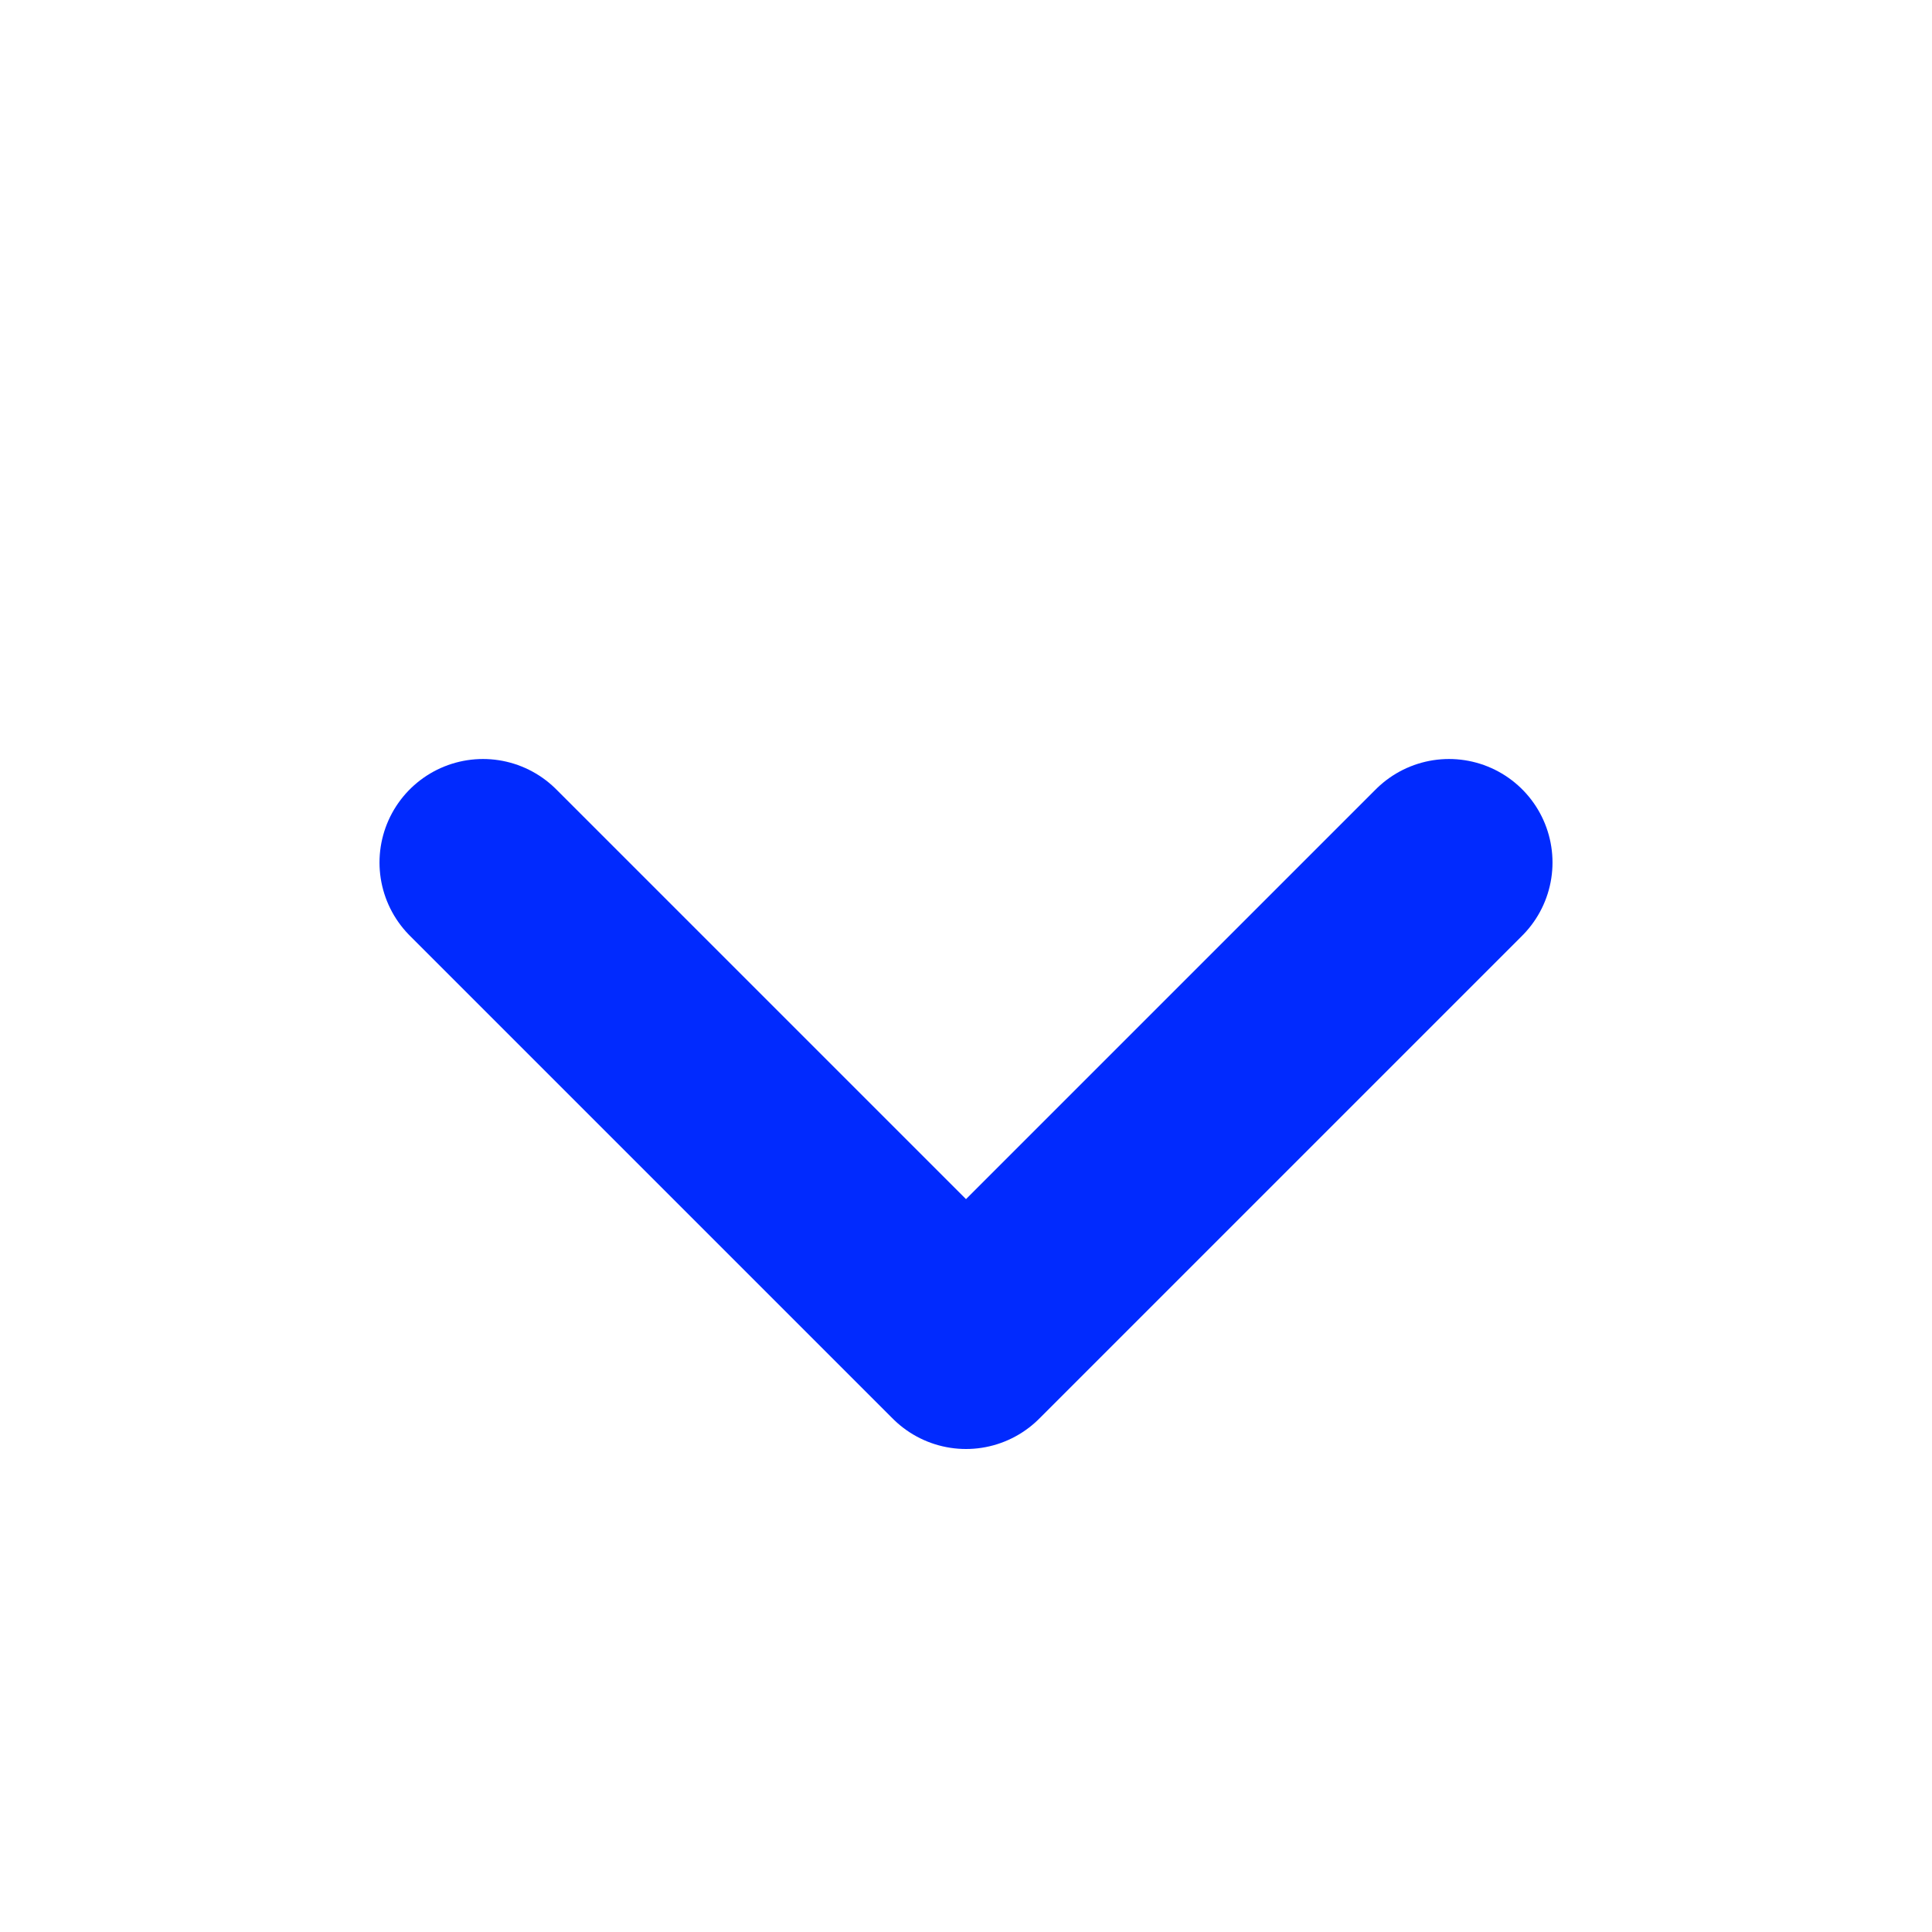
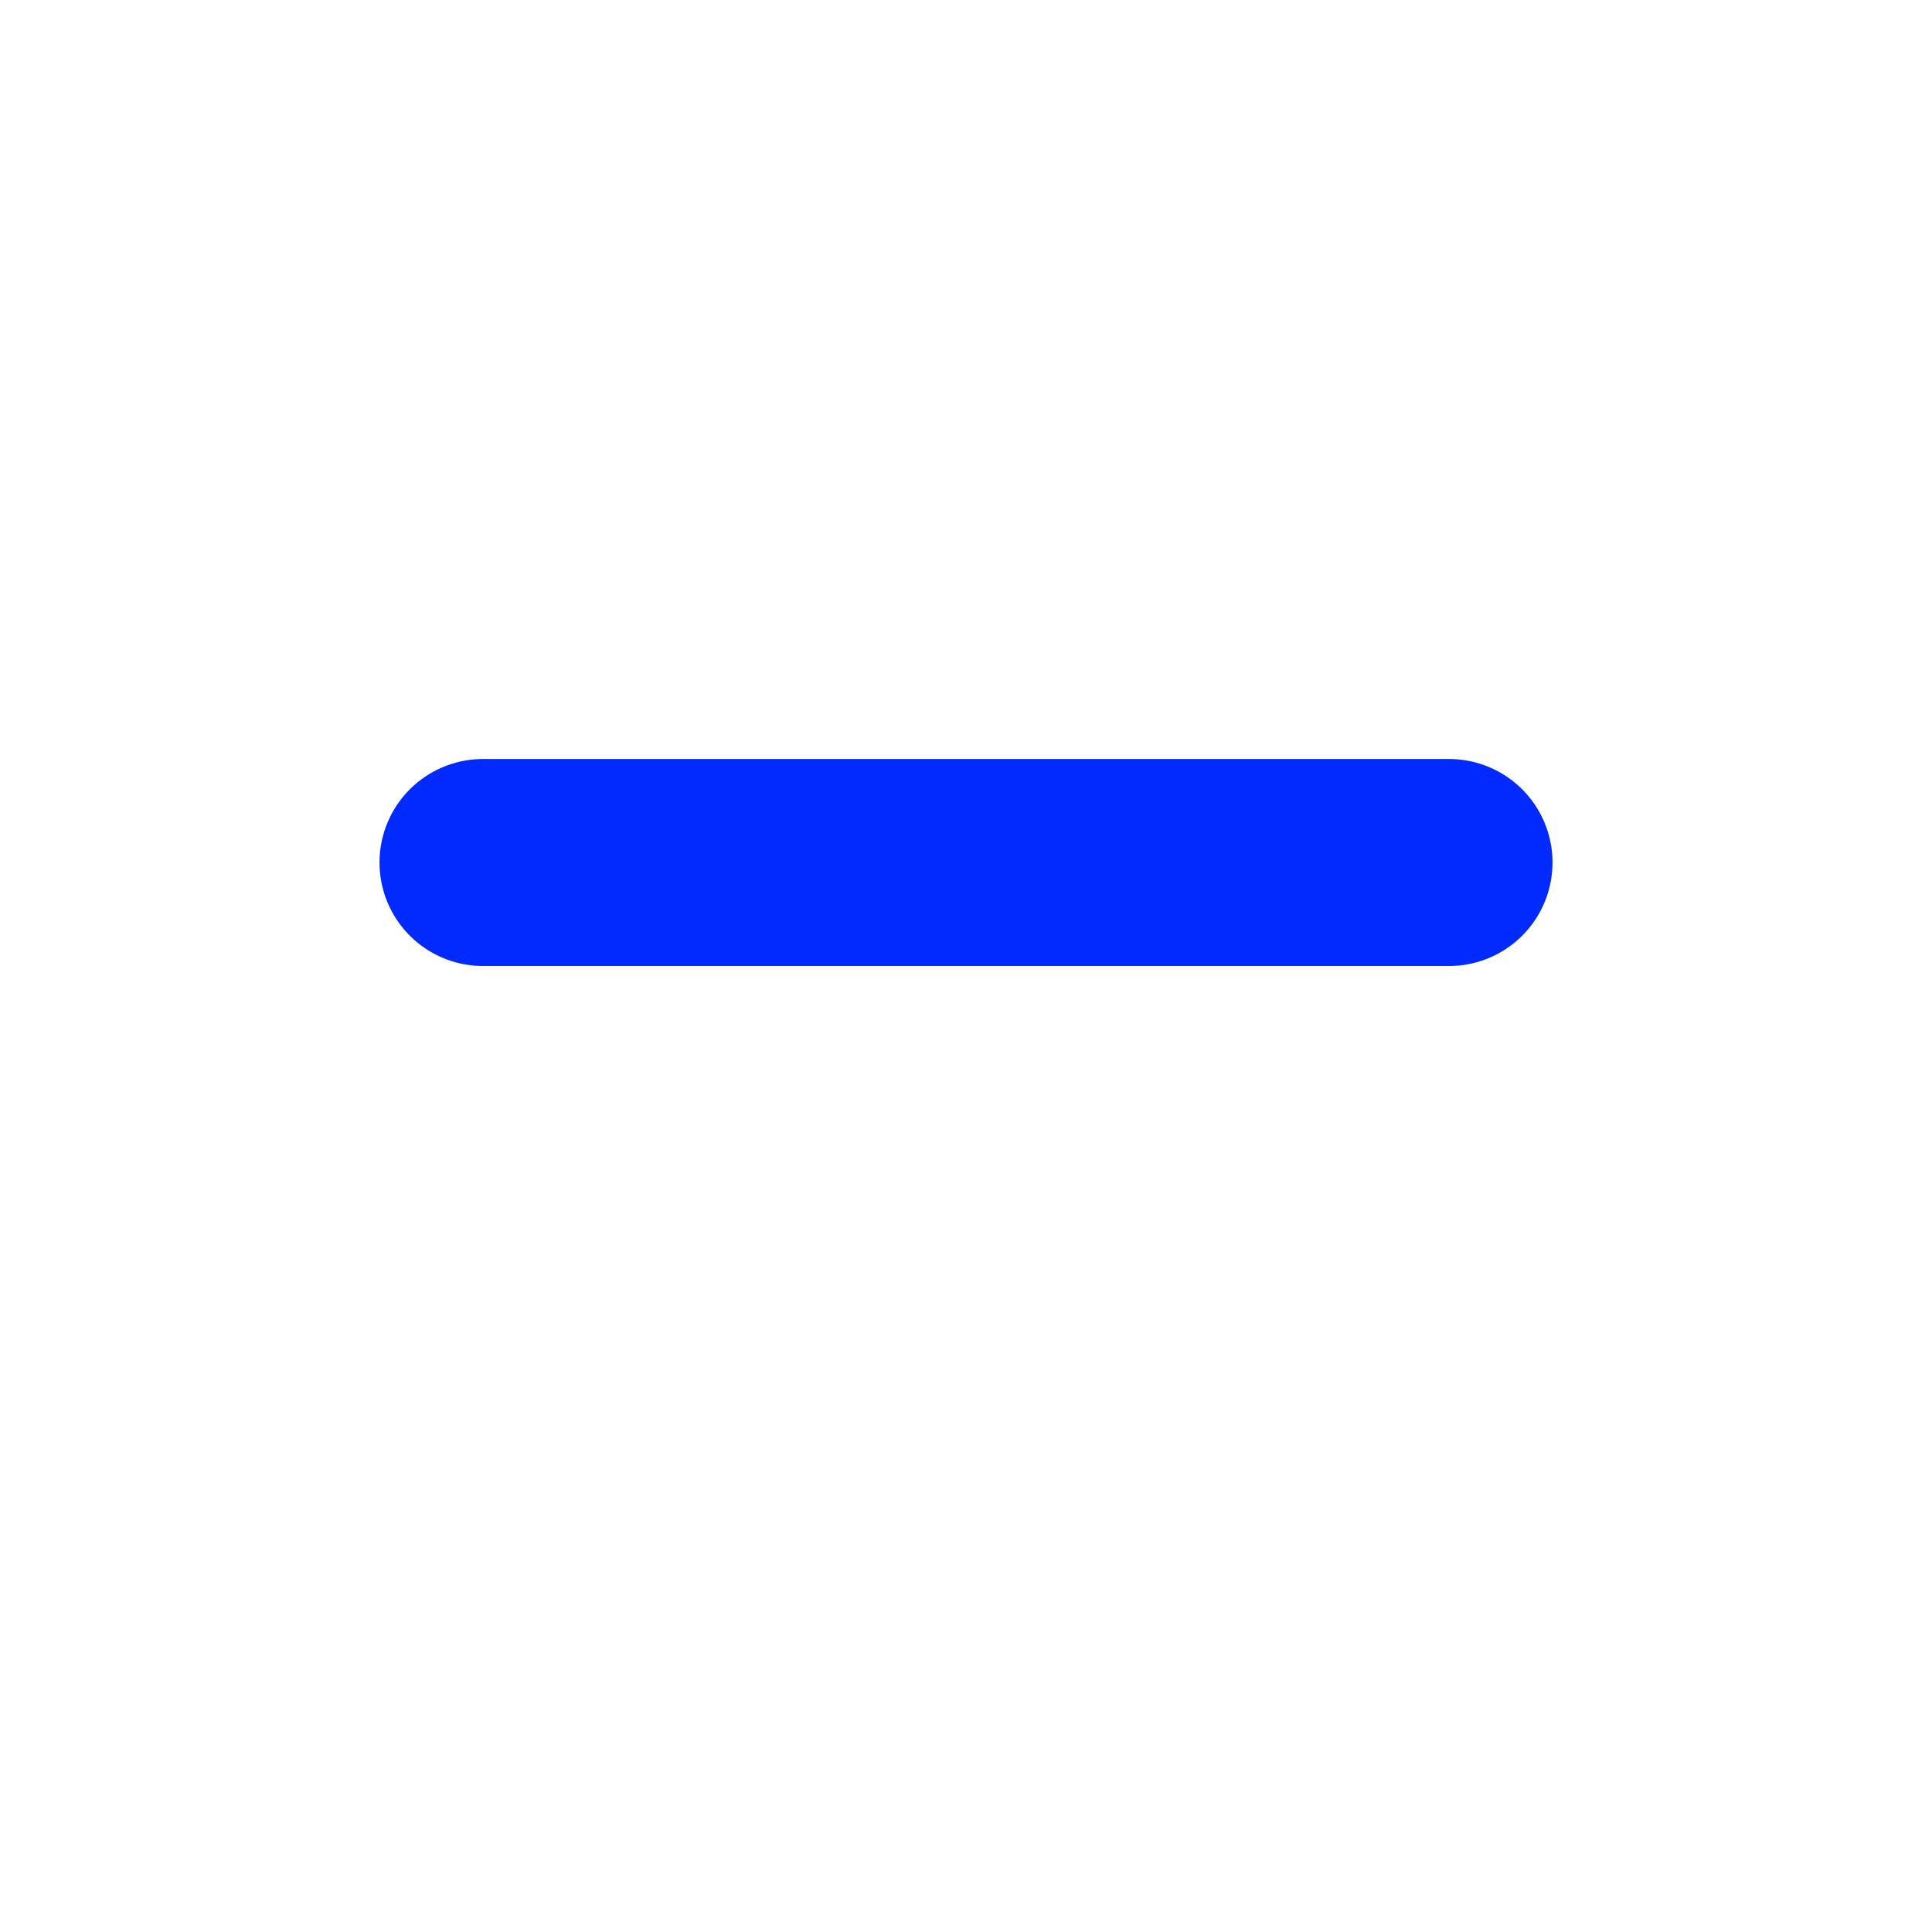
<svg xmlns="http://www.w3.org/2000/svg" width="14" height="14" viewBox="0 0 14 14" fill="none">
-   <path d="M3.5 6.25L7 9.75L10.5 6.25" stroke="#012AFE" stroke-width="1.5" stroke-linecap="round" stroke-linejoin="round" />
+   <path d="M3.5 6.25L10.5 6.25" stroke="#012AFE" stroke-width="1.5" stroke-linecap="round" stroke-linejoin="round" />
</svg>